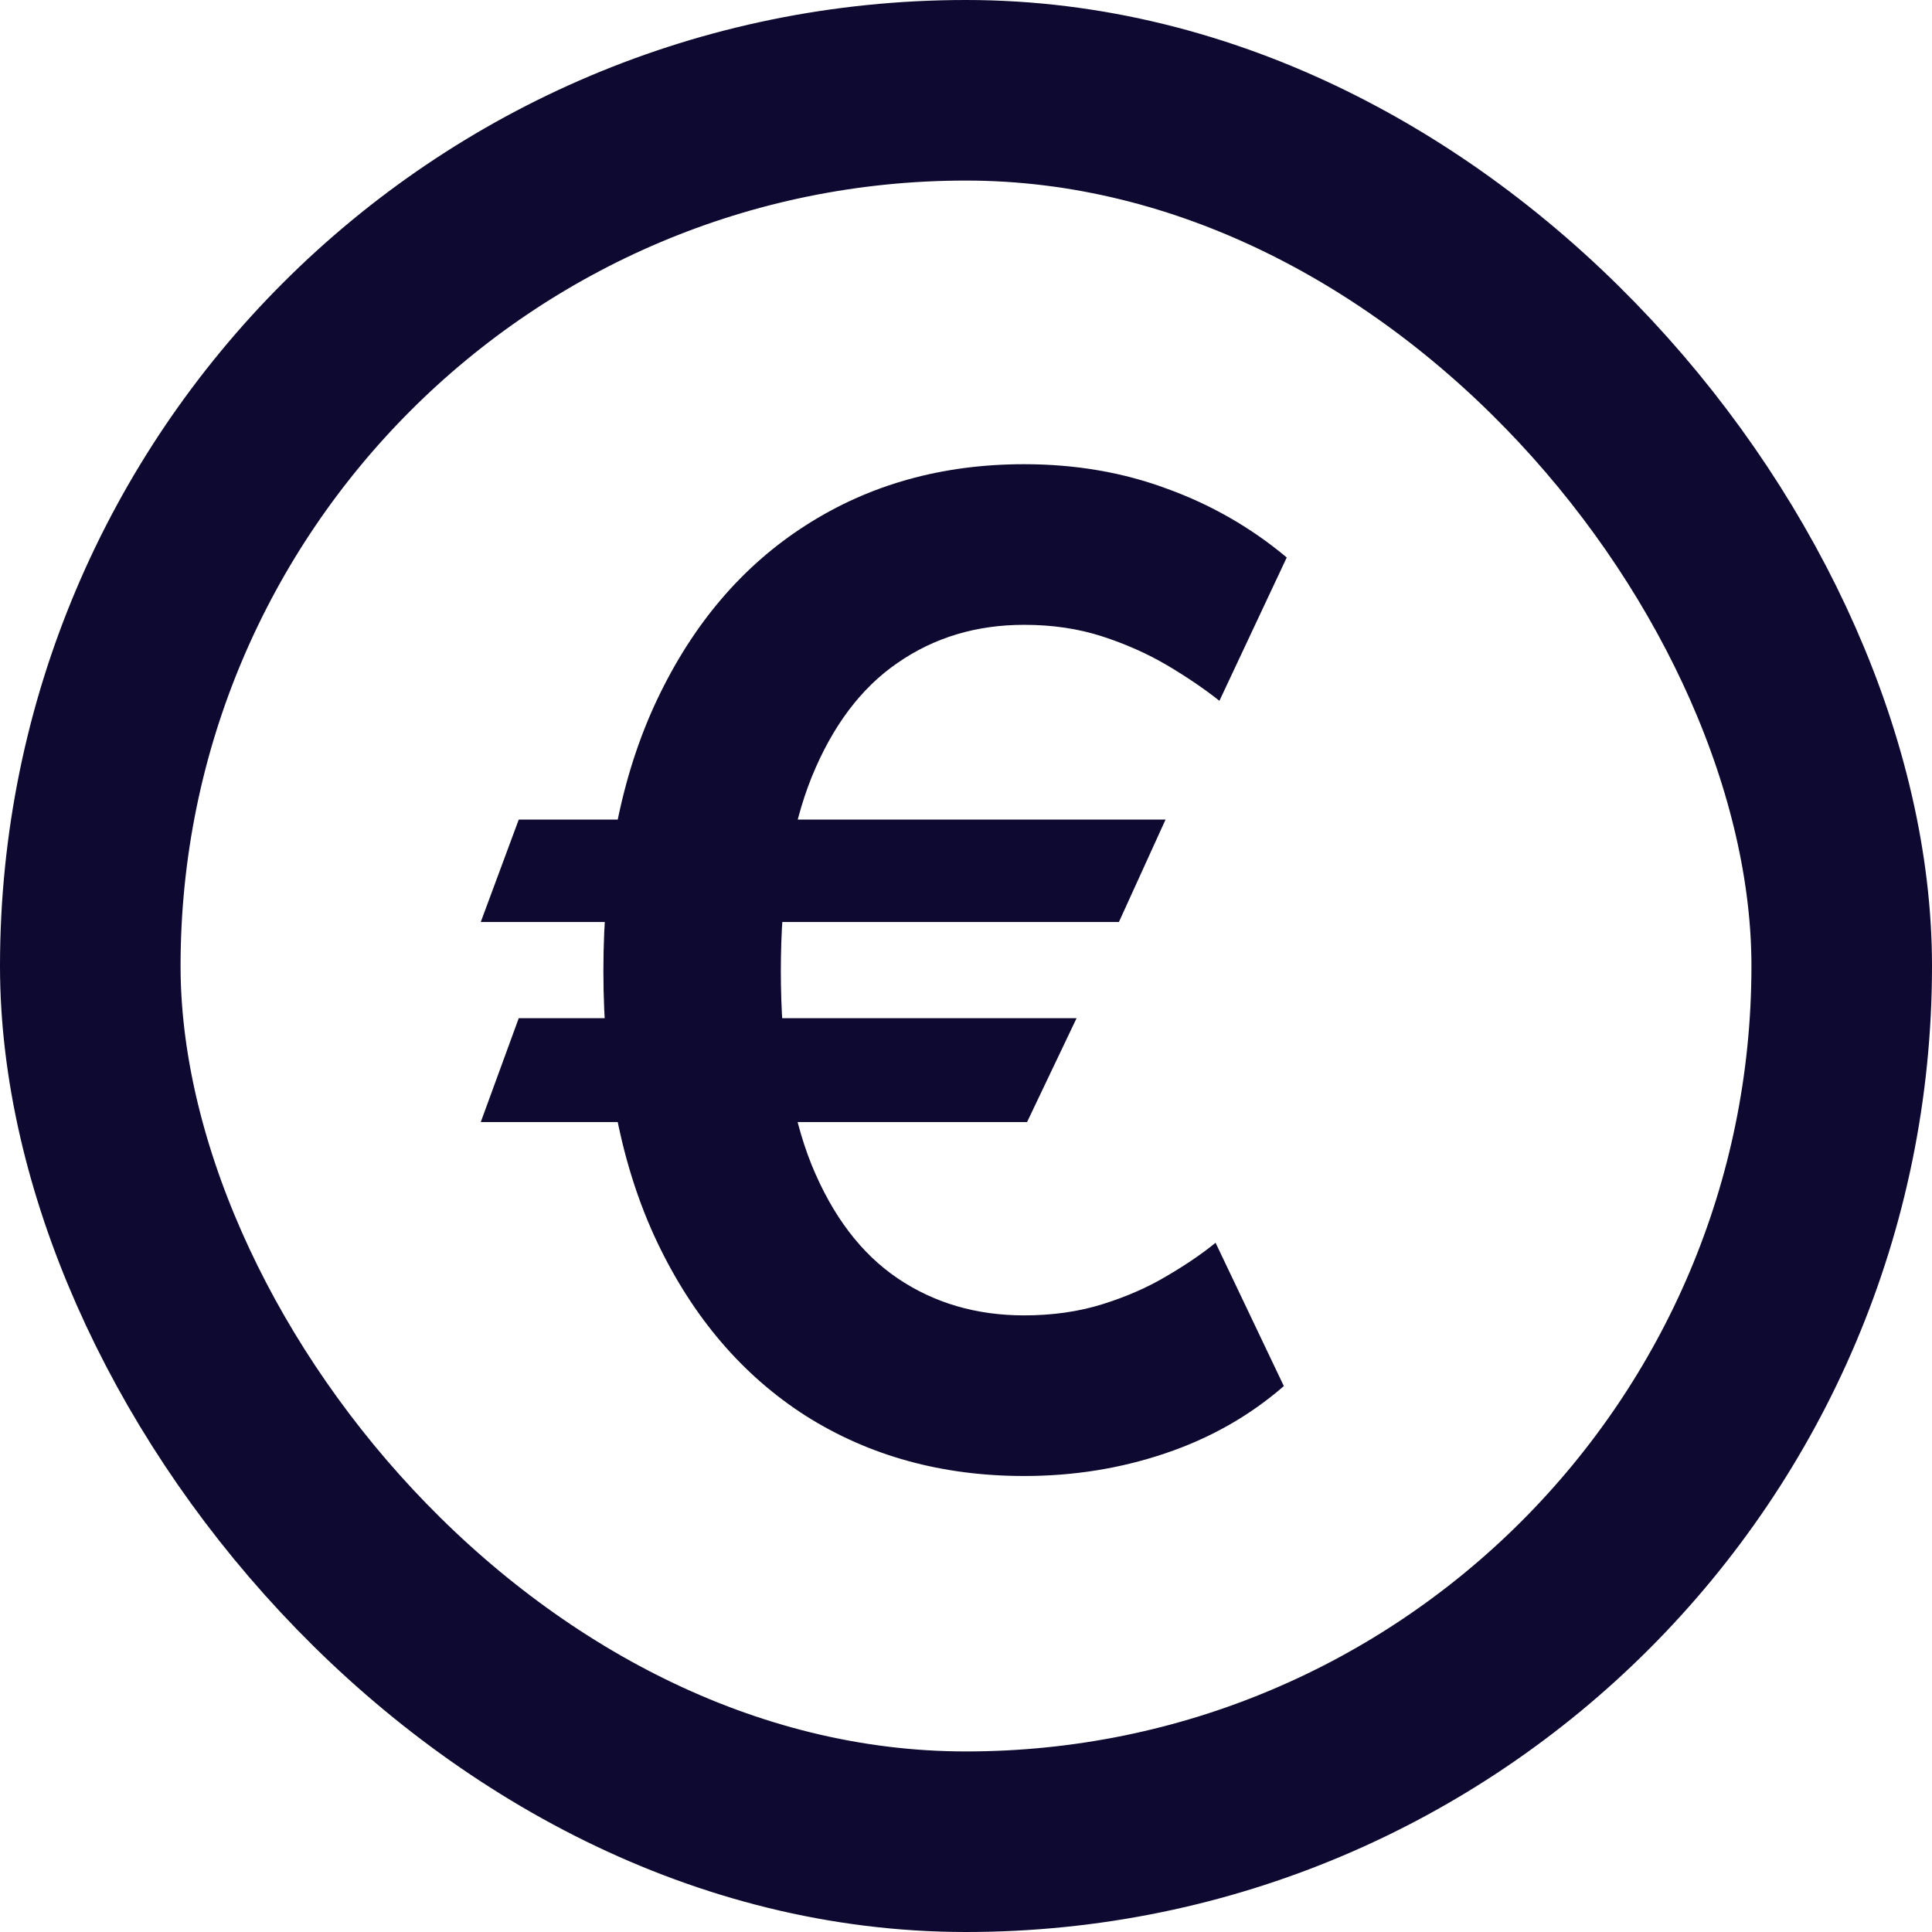
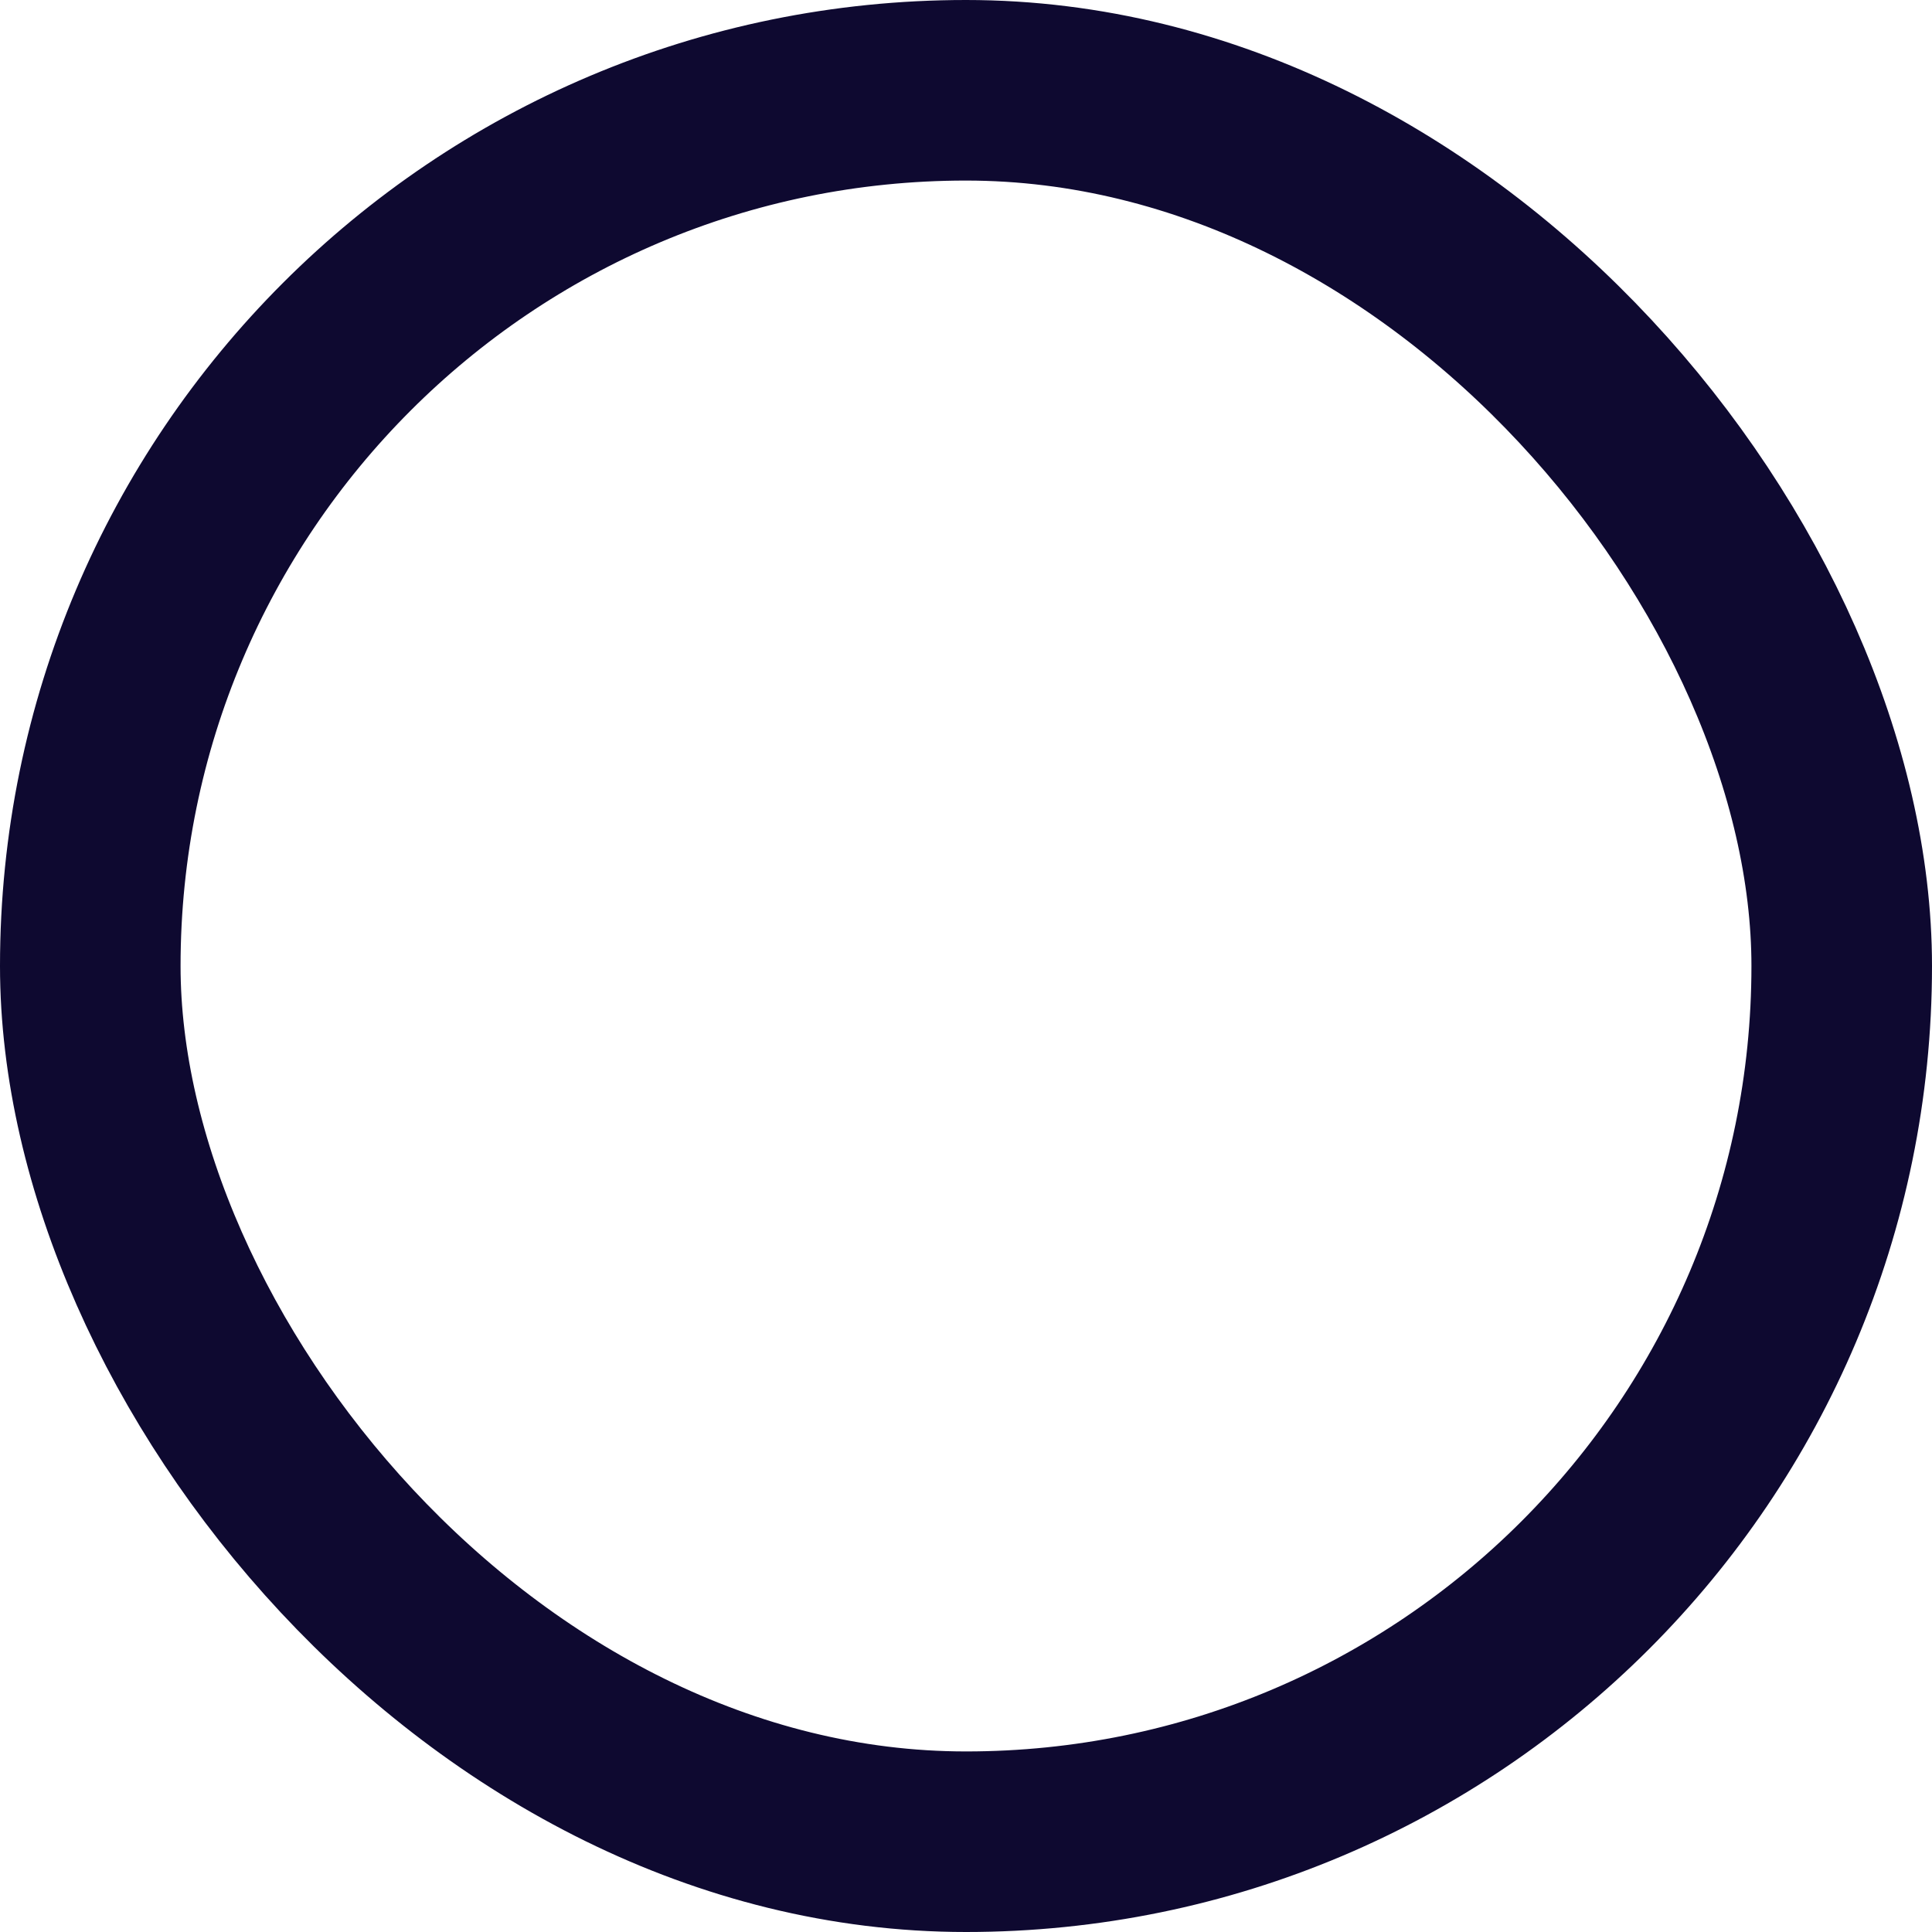
<svg xmlns="http://www.w3.org/2000/svg" width="214" height="214" viewBox="0 0 214 214" fill="none">
  <rect x="10" y="10" width="194" height="194" rx="97" stroke="#0E0930" stroke-width="20" />
-   <path d="M129.104 90.782L123.937 102.128H53.252L57.46 90.782H129.104ZM119.249 112.781L113.763 124.287H53.252L57.46 112.781H119.249ZM142.527 61.751L135.07 77.625C133.365 76.276 131.43 74.962 129.264 73.683C127.097 72.405 124.7 71.34 122.073 70.487C119.445 69.635 116.568 69.209 113.443 69.209C108.152 69.209 103.482 70.612 99.434 73.417C95.386 76.187 92.207 80.413 89.899 86.094C87.626 91.741 86.49 98.896 86.49 107.561C86.49 116.226 87.626 123.381 89.899 129.028C92.207 134.674 95.386 138.864 99.434 141.599C103.482 144.333 108.152 145.7 113.443 145.7C116.568 145.7 119.445 145.292 122.073 144.475C124.7 143.658 127.062 142.629 129.157 141.386C131.288 140.143 133.117 138.9 134.644 137.657L142.207 153.531C138.408 156.833 134.022 159.319 129.051 160.988C124.114 162.657 118.912 163.491 113.443 163.491C104.352 163.491 96.291 161.272 89.26 156.833C82.264 152.359 76.778 145.949 72.8 137.604C68.823 129.223 66.835 119.209 66.835 107.561C66.835 95.878 68.823 85.846 72.8 77.465C76.778 69.085 82.264 62.657 89.26 58.182C96.291 53.673 104.352 51.418 113.443 51.418C119.125 51.418 124.399 52.323 129.264 54.134C134.164 55.91 138.585 58.449 142.527 61.751Z" fill="#0E0930" />
</svg>